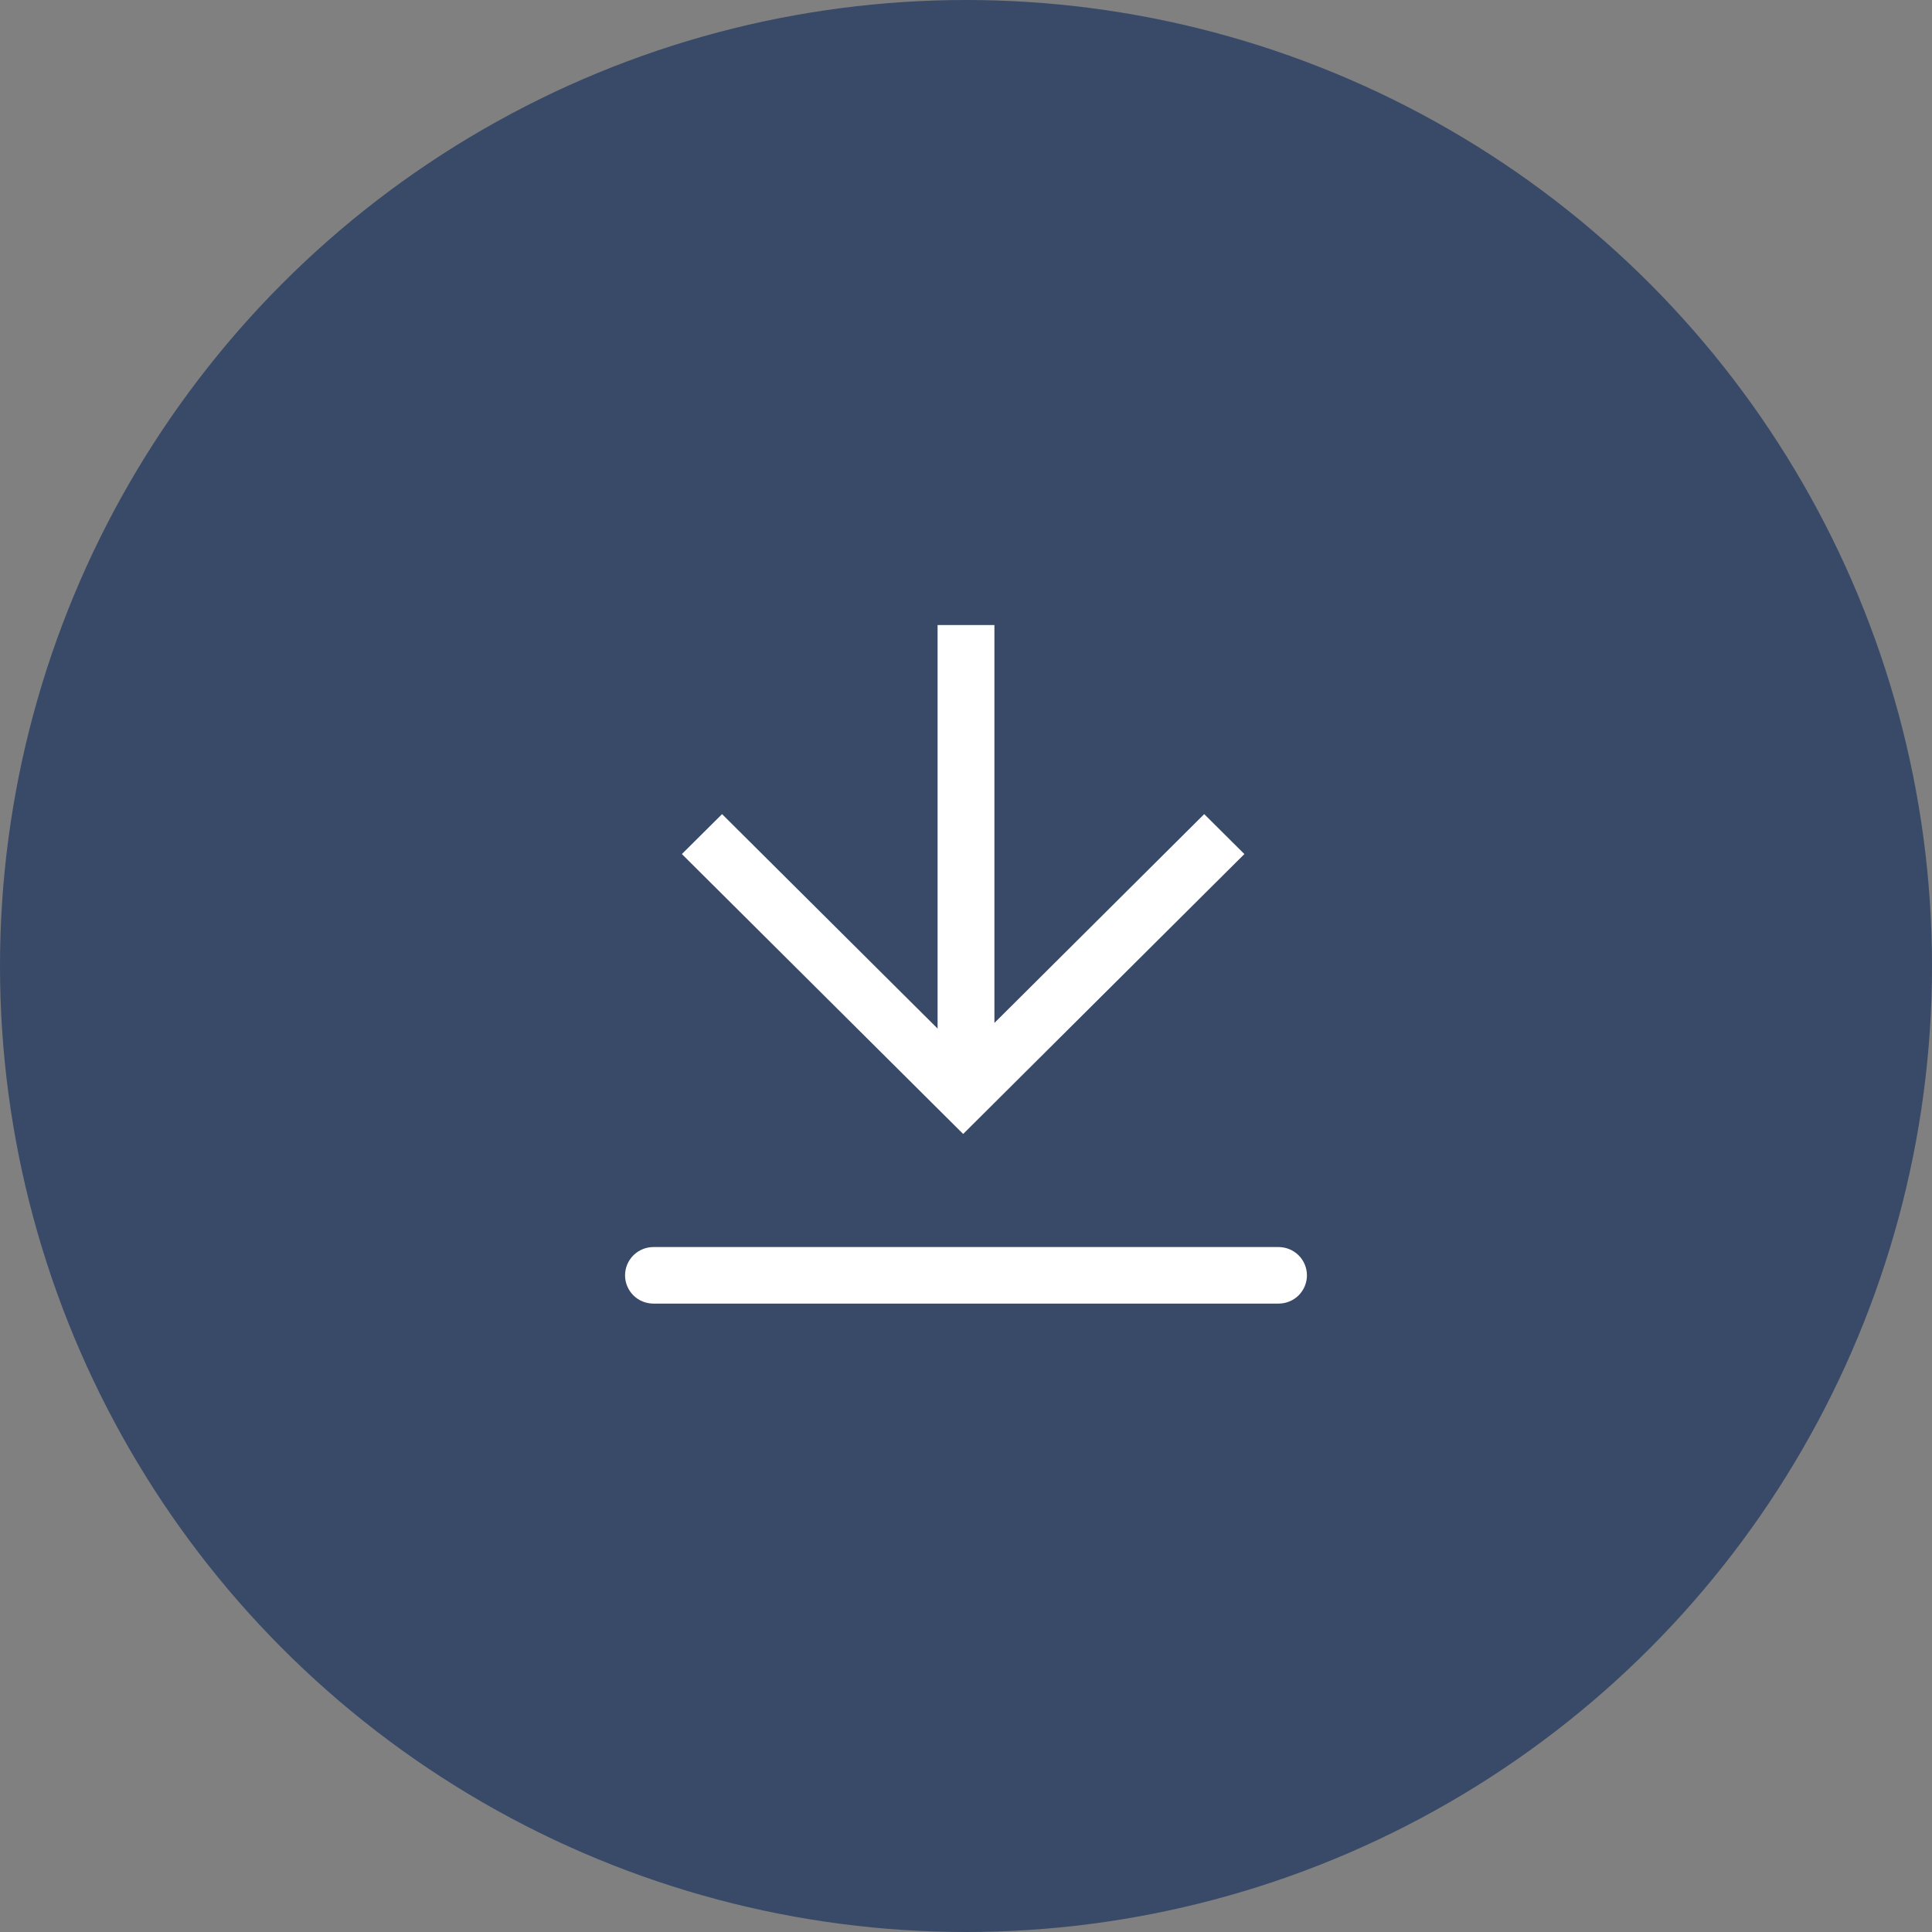
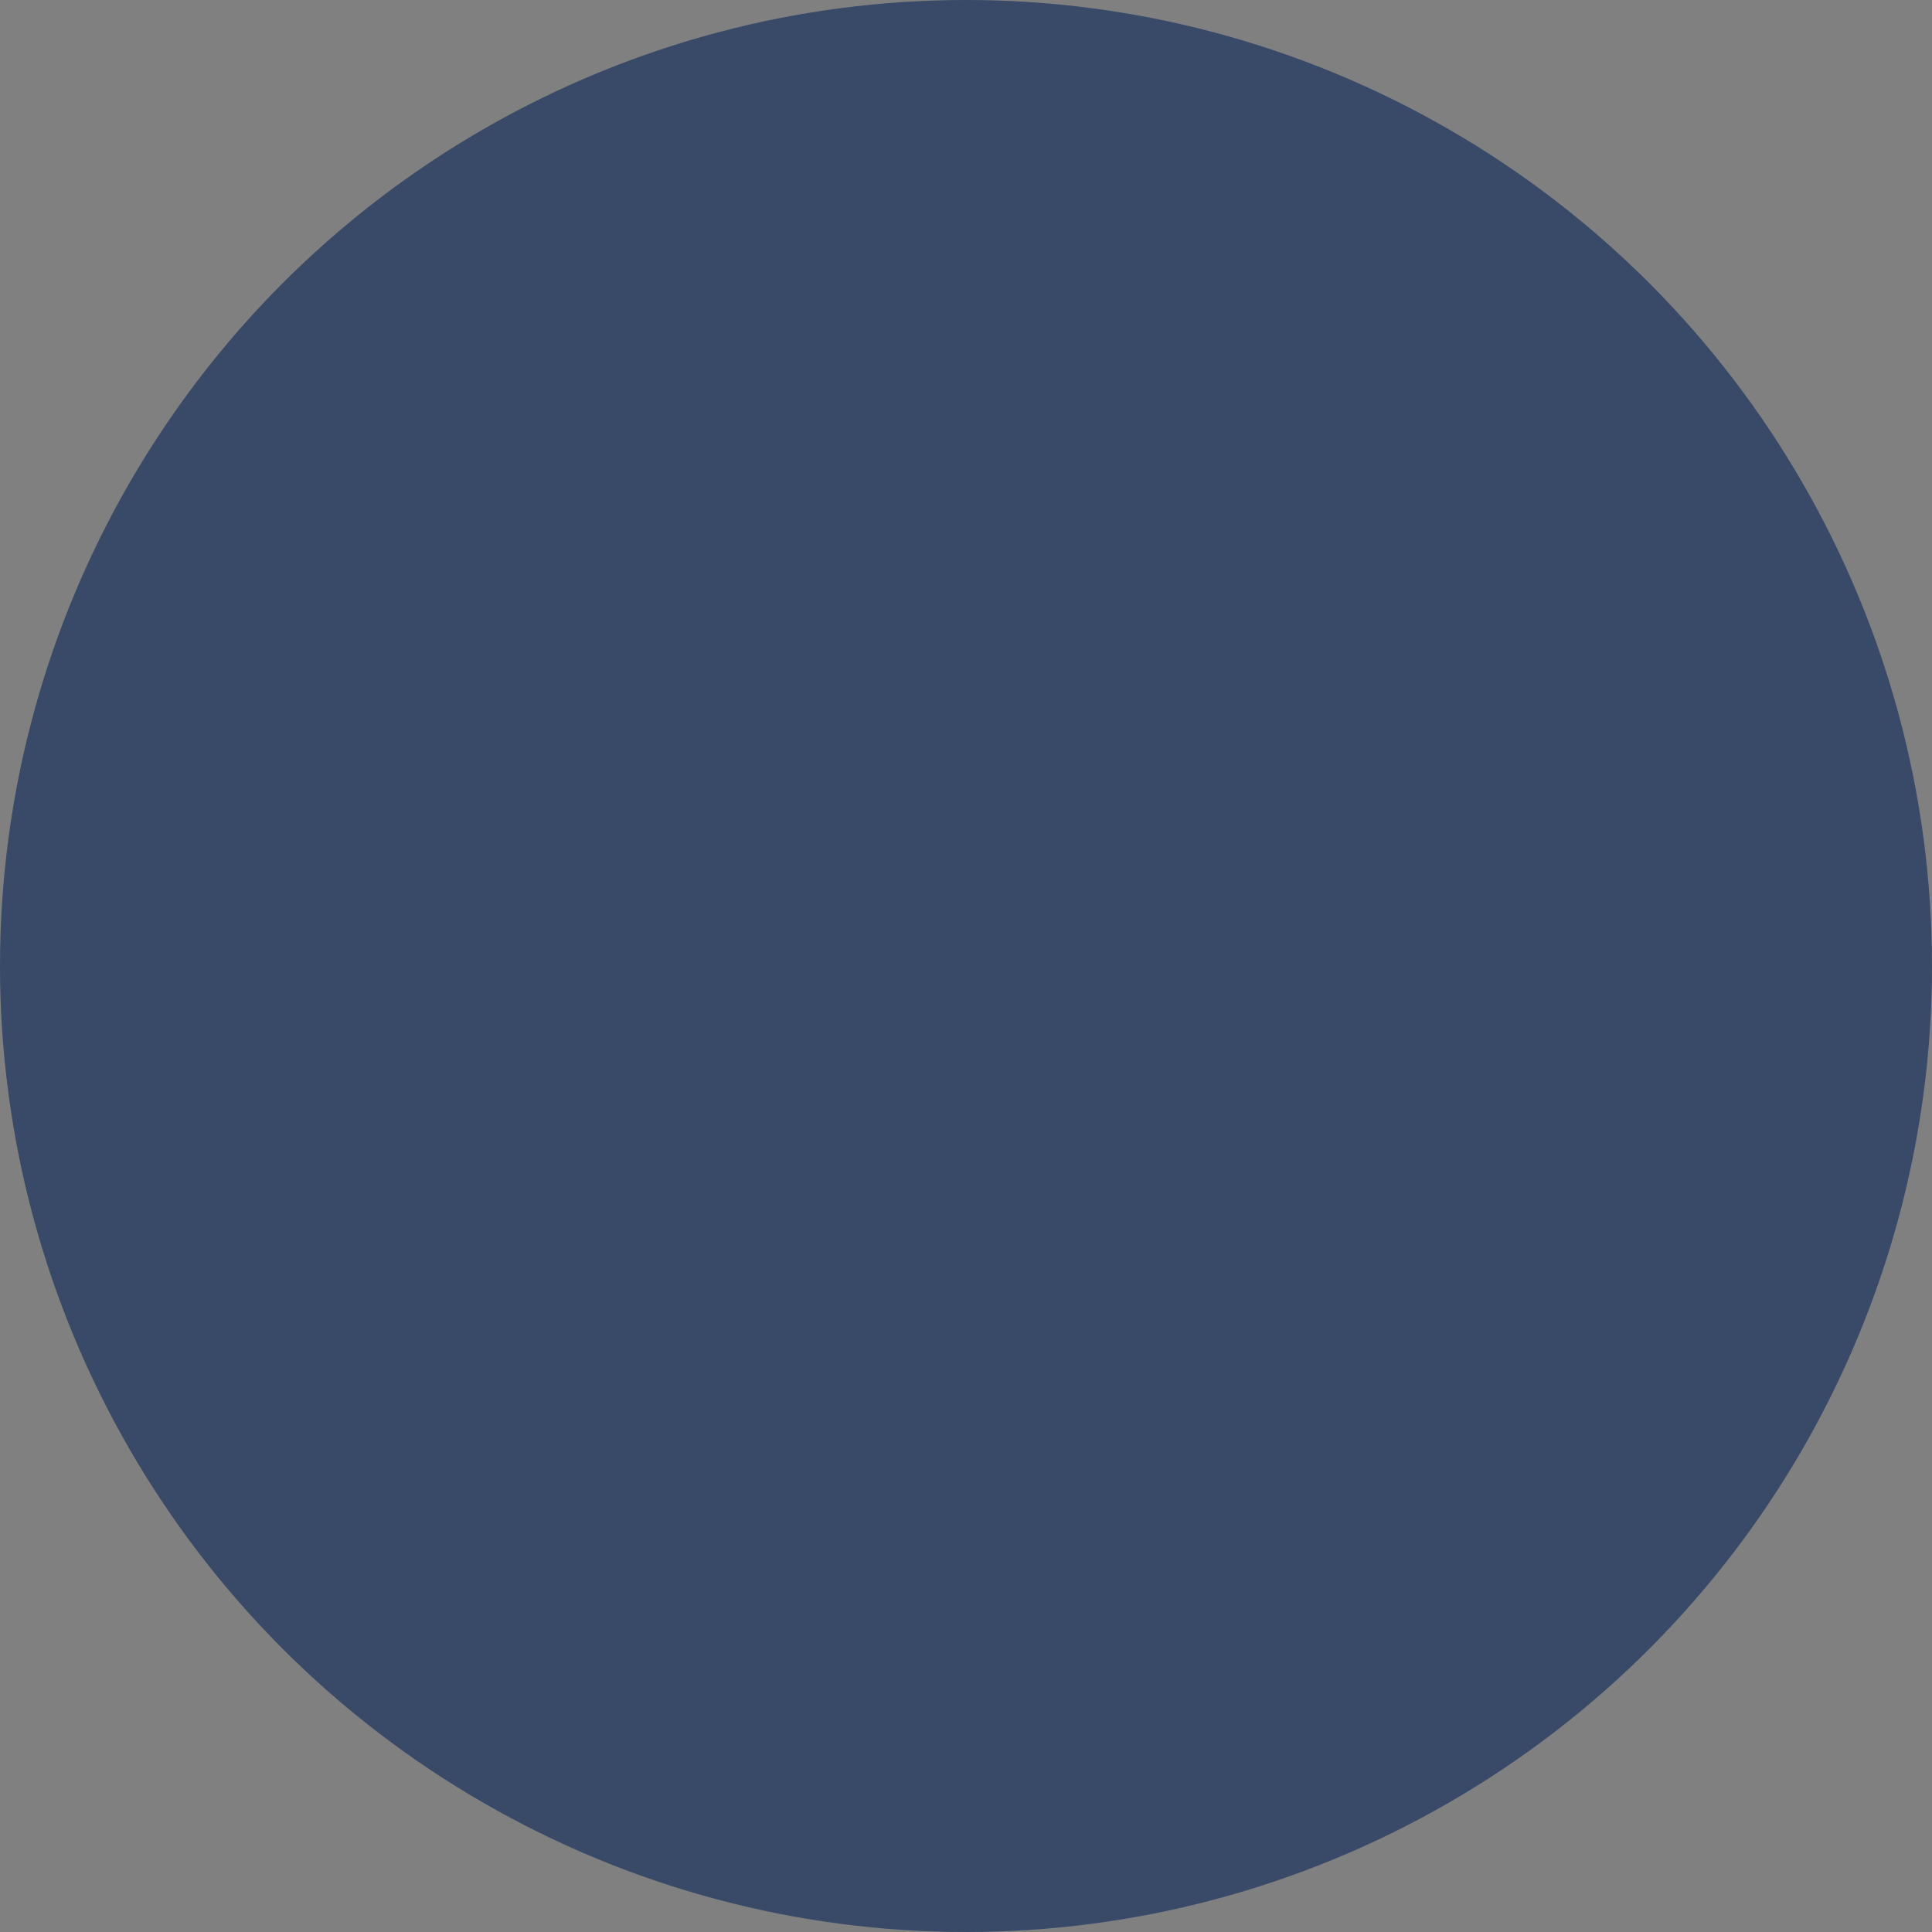
<svg xmlns="http://www.w3.org/2000/svg" width="34" height="34" viewBox="0 0 34 34" fill="none">
  <rect x="0" y="0" width="34" height="34" fill="#808080" stroke="none" />
  <circle cx="17" cy="17" r="17" fill="#384A68" />
-   <path d="M11.5 21.946H22.5C22.633 21.946 22.76 21.999 22.854 22.092C22.947 22.185 23 22.312 23 22.444C23 22.576 22.947 22.702 22.854 22.796C22.76 22.889 22.633 22.941 22.5 22.941H11.5C11.367 22.941 11.24 22.889 11.146 22.796C11.053 22.702 11 22.576 11 22.444C11 22.312 11.053 22.185 11.146 22.092C11.24 21.999 11.367 21.946 11.5 21.946ZM17.5 18.002L21.192 14.327L21.899 15.03L16.95 19.956L12 15.03L12.707 14.327L16.5 18.101V11H17.5V18.002Z" fill="white" />
</svg>